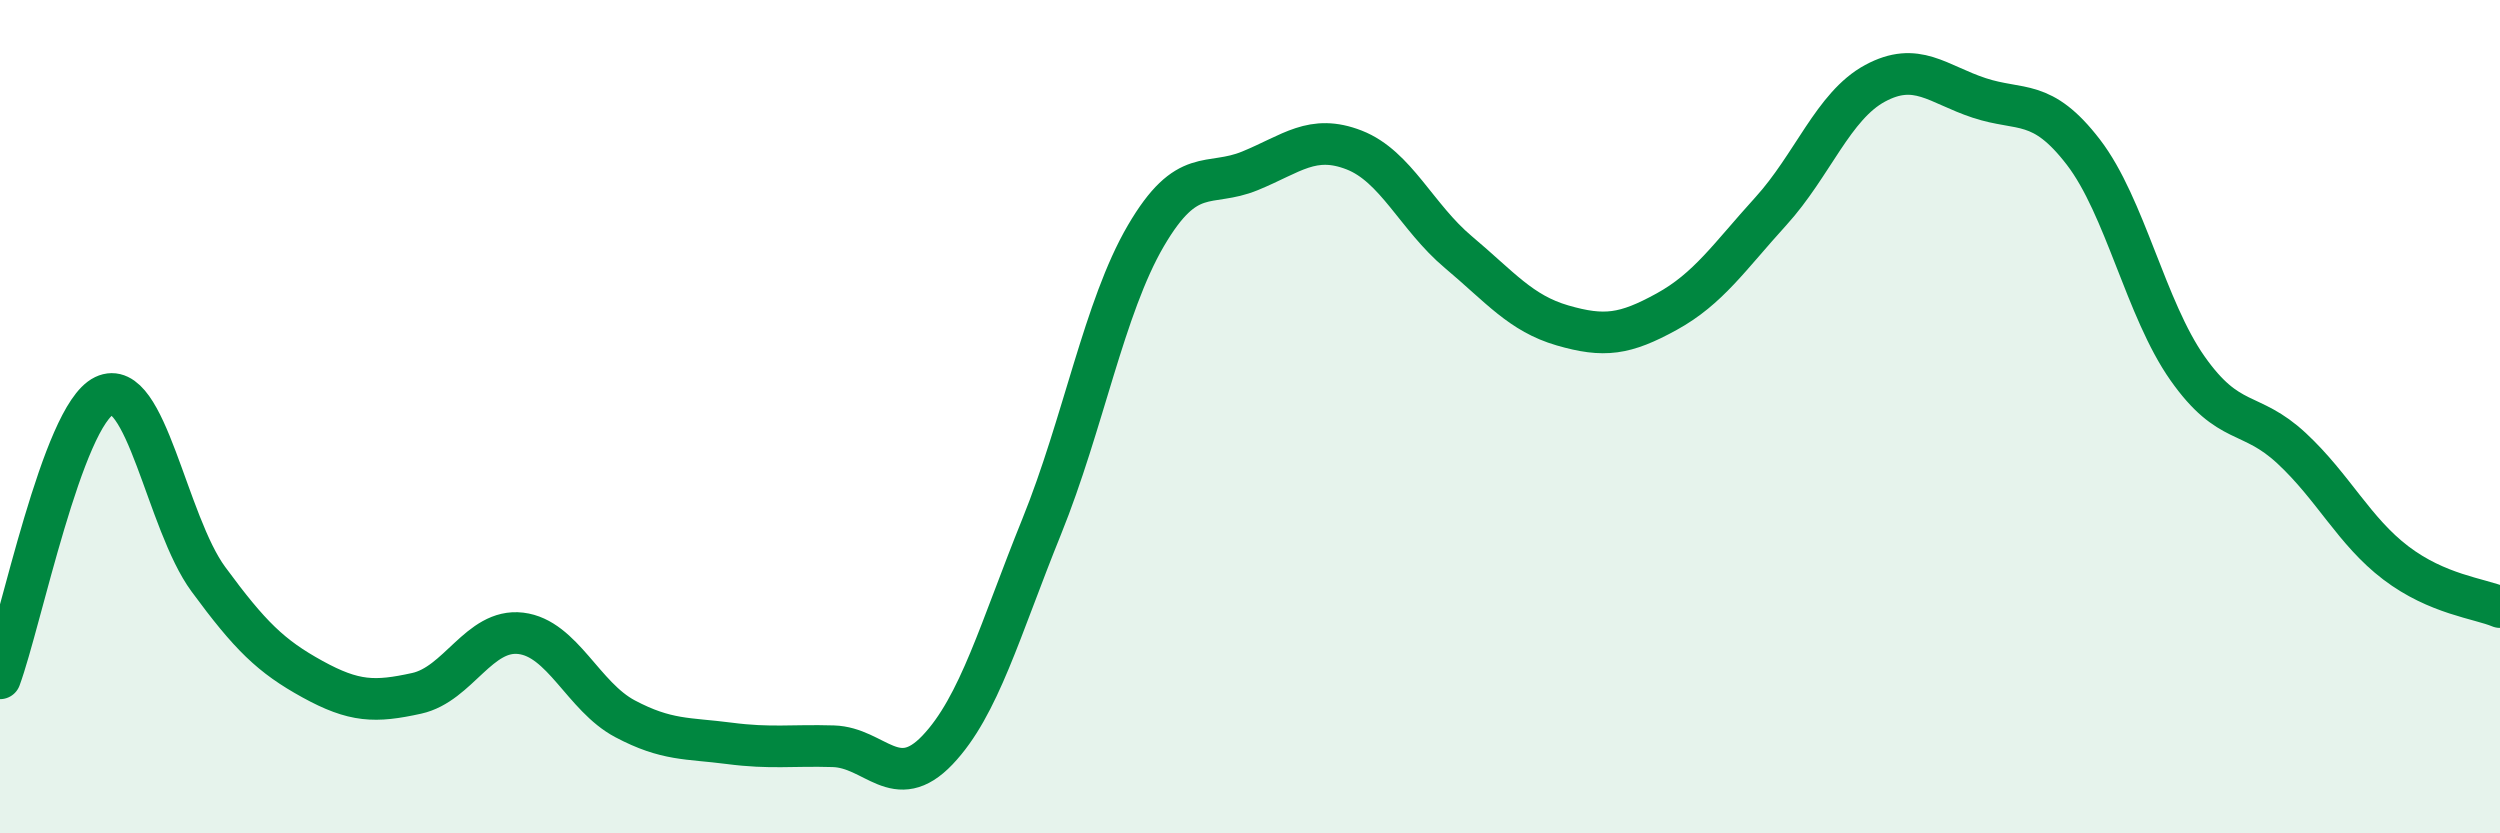
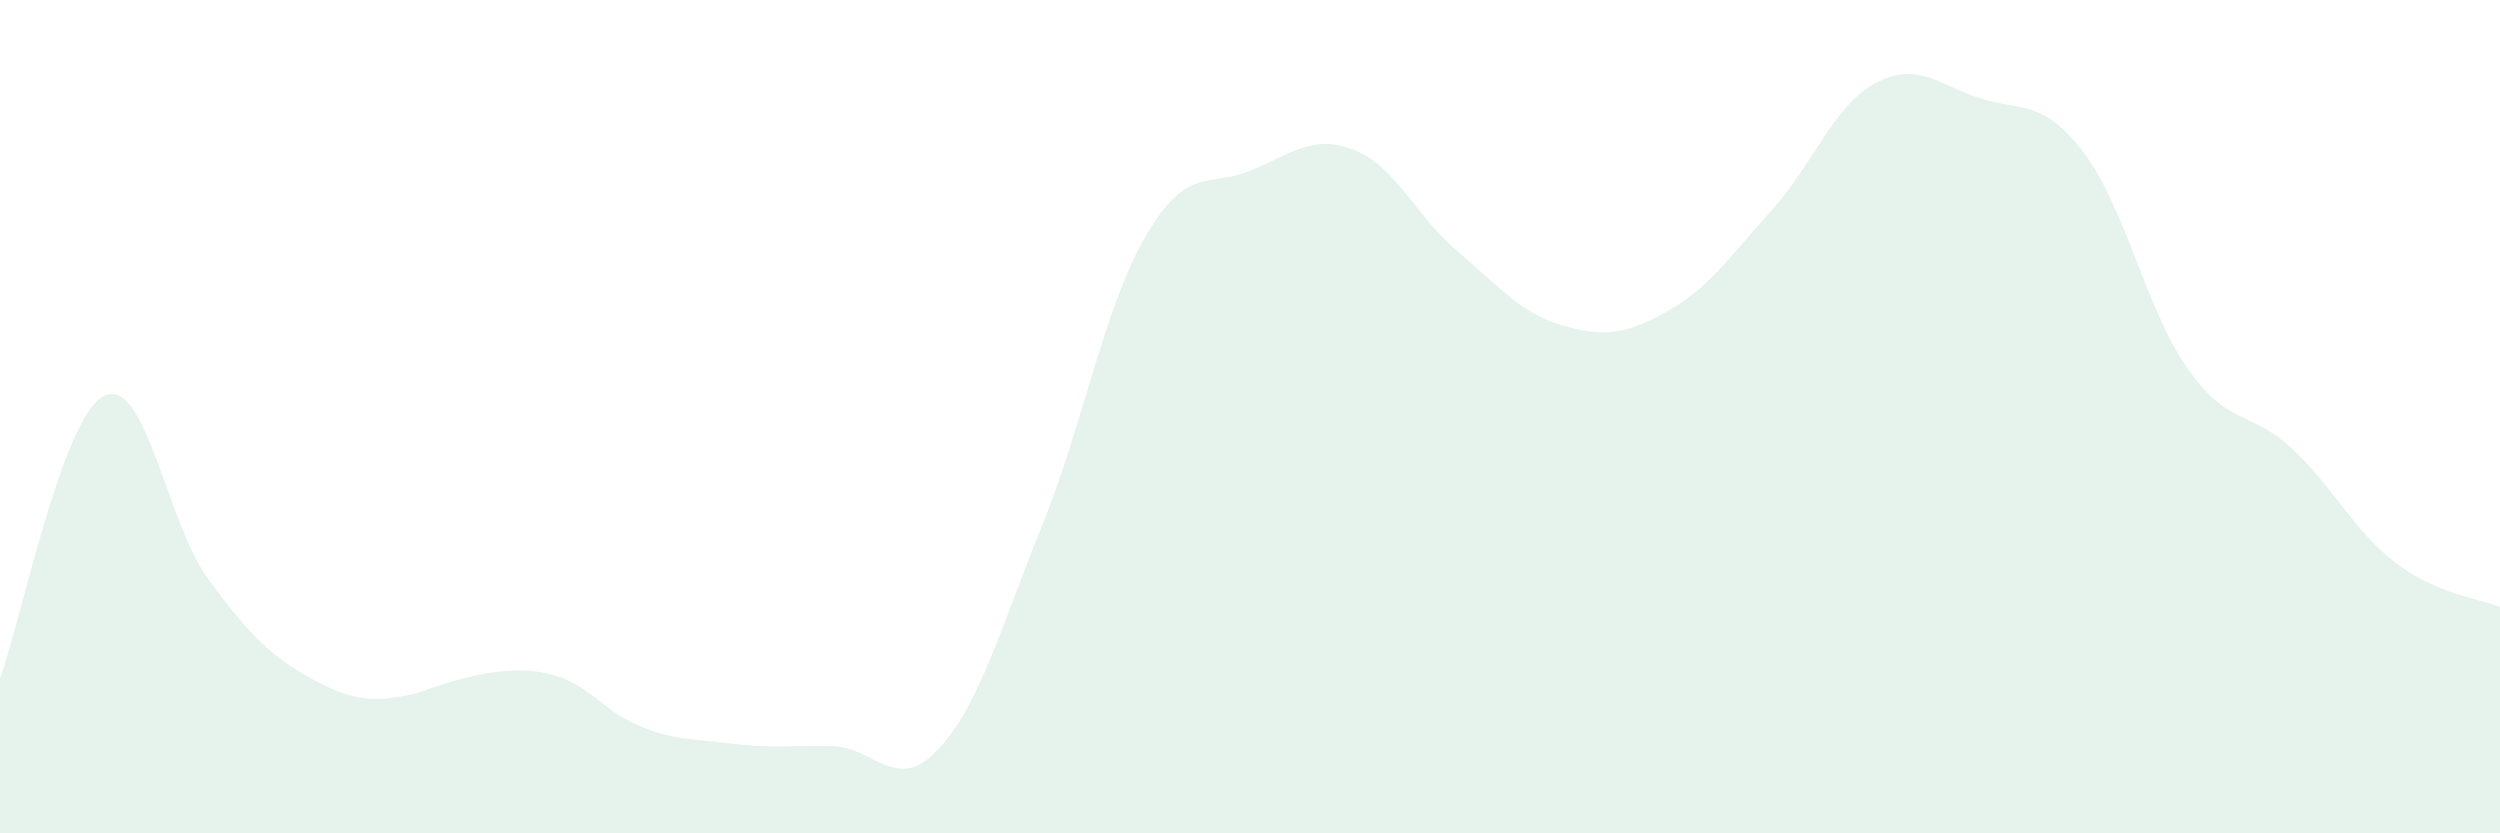
<svg xmlns="http://www.w3.org/2000/svg" width="60" height="20" viewBox="0 0 60 20">
-   <path d="M 0,16.28 C 0.5,14.92 1.5,9.98 2.5,9.5 C 3.5,9.02 4,12.54 5,13.9 C 6,15.26 6.5,15.75 7.5,16.3 C 8.5,16.85 9,16.86 10,16.64 C 11,16.42 11.5,15.08 12.5,15.2 C 13.5,15.32 14,16.72 15,17.25 C 16,17.78 16.5,17.71 17.5,17.84 C 18.5,17.97 19,17.88 20,17.91 C 21,17.94 21.5,19.05 22.5,18 C 23.5,16.95 24,15.11 25,12.64 C 26,10.17 26.5,7.37 27.5,5.66 C 28.5,3.95 29,4.51 30,4.1 C 31,3.69 31.5,3.21 32.5,3.6 C 33.5,3.99 34,5.21 35,6.05 C 36,6.89 36.5,7.52 37.5,7.81 C 38.5,8.1 39,8.03 40,7.48 C 41,6.93 41.5,6.17 42.5,5.07 C 43.5,3.97 44,2.54 45,2 C 46,1.46 46.5,2.02 47.5,2.35 C 48.5,2.68 49,2.35 50,3.65 C 51,4.95 51.5,7.42 52.5,8.84 C 53.5,10.26 54,9.83 55,10.76 C 56,11.69 56.5,12.75 57.5,13.51 C 58.5,14.27 59.5,14.36 60,14.57L60 20L0 20Z" fill="#008740" opacity="0.1" stroke-linecap="round" stroke-linejoin="round" />
-   <path d="M 0,16.28 C 0.5,14.92 1.5,9.98 2.5,9.5 C 3.5,9.02 4,12.54 5,13.9 C 6,15.26 6.5,15.75 7.5,16.3 C 8.5,16.85 9,16.86 10,16.64 C 11,16.42 11.5,15.08 12.5,15.2 C 13.5,15.32 14,16.72 15,17.25 C 16,17.78 16.5,17.71 17.5,17.84 C 18.5,17.97 19,17.88 20,17.91 C 21,17.94 21.5,19.05 22.5,18 C 23.5,16.95 24,15.11 25,12.64 C 26,10.17 26.5,7.37 27.5,5.66 C 28.5,3.95 29,4.51 30,4.1 C 31,3.69 31.5,3.21 32.5,3.6 C 33.5,3.99 34,5.21 35,6.05 C 36,6.89 36.5,7.52 37.5,7.81 C 38.5,8.1 39,8.03 40,7.48 C 41,6.93 41.5,6.17 42.5,5.07 C 43.5,3.97 44,2.54 45,2 C 46,1.46 46.5,2.02 47.5,2.35 C 48.5,2.68 49,2.35 50,3.65 C 51,4.95 51.5,7.42 52.5,8.84 C 53.5,10.26 54,9.83 55,10.76 C 56,11.69 56.5,12.75 57.5,13.51 C 58.5,14.27 59.5,14.36 60,14.57" stroke="#008740" stroke-width="1" fill="none" stroke-linecap="round" stroke-linejoin="round" />
+   <path d="M 0,16.28 C 0.5,14.92 1.5,9.98 2.5,9.5 C 3.5,9.02 4,12.54 5,13.9 C 6,15.26 6.5,15.75 7.5,16.3 C 8.5,16.85 9,16.86 10,16.64 C 13.5,15.32 14,16.72 15,17.25 C 16,17.78 16.5,17.71 17.5,17.84 C 18.5,17.97 19,17.88 20,17.91 C 21,17.94 21.5,19.05 22.5,18 C 23.5,16.95 24,15.11 25,12.64 C 26,10.17 26.5,7.37 27.5,5.66 C 28.5,3.95 29,4.51 30,4.1 C 31,3.69 31.5,3.21 32.5,3.6 C 33.5,3.99 34,5.21 35,6.05 C 36,6.89 36.5,7.52 37.5,7.81 C 38.5,8.1 39,8.03 40,7.48 C 41,6.93 41.5,6.17 42.5,5.07 C 43.5,3.97 44,2.54 45,2 C 46,1.46 46.5,2.02 47.5,2.35 C 48.5,2.68 49,2.35 50,3.65 C 51,4.95 51.5,7.42 52.5,8.84 C 53.5,10.26 54,9.83 55,10.76 C 56,11.69 56.5,12.75 57.5,13.51 C 58.5,14.27 59.5,14.36 60,14.57L60 20L0 20Z" fill="#008740" opacity="0.1" stroke-linecap="round" stroke-linejoin="round" />
</svg>